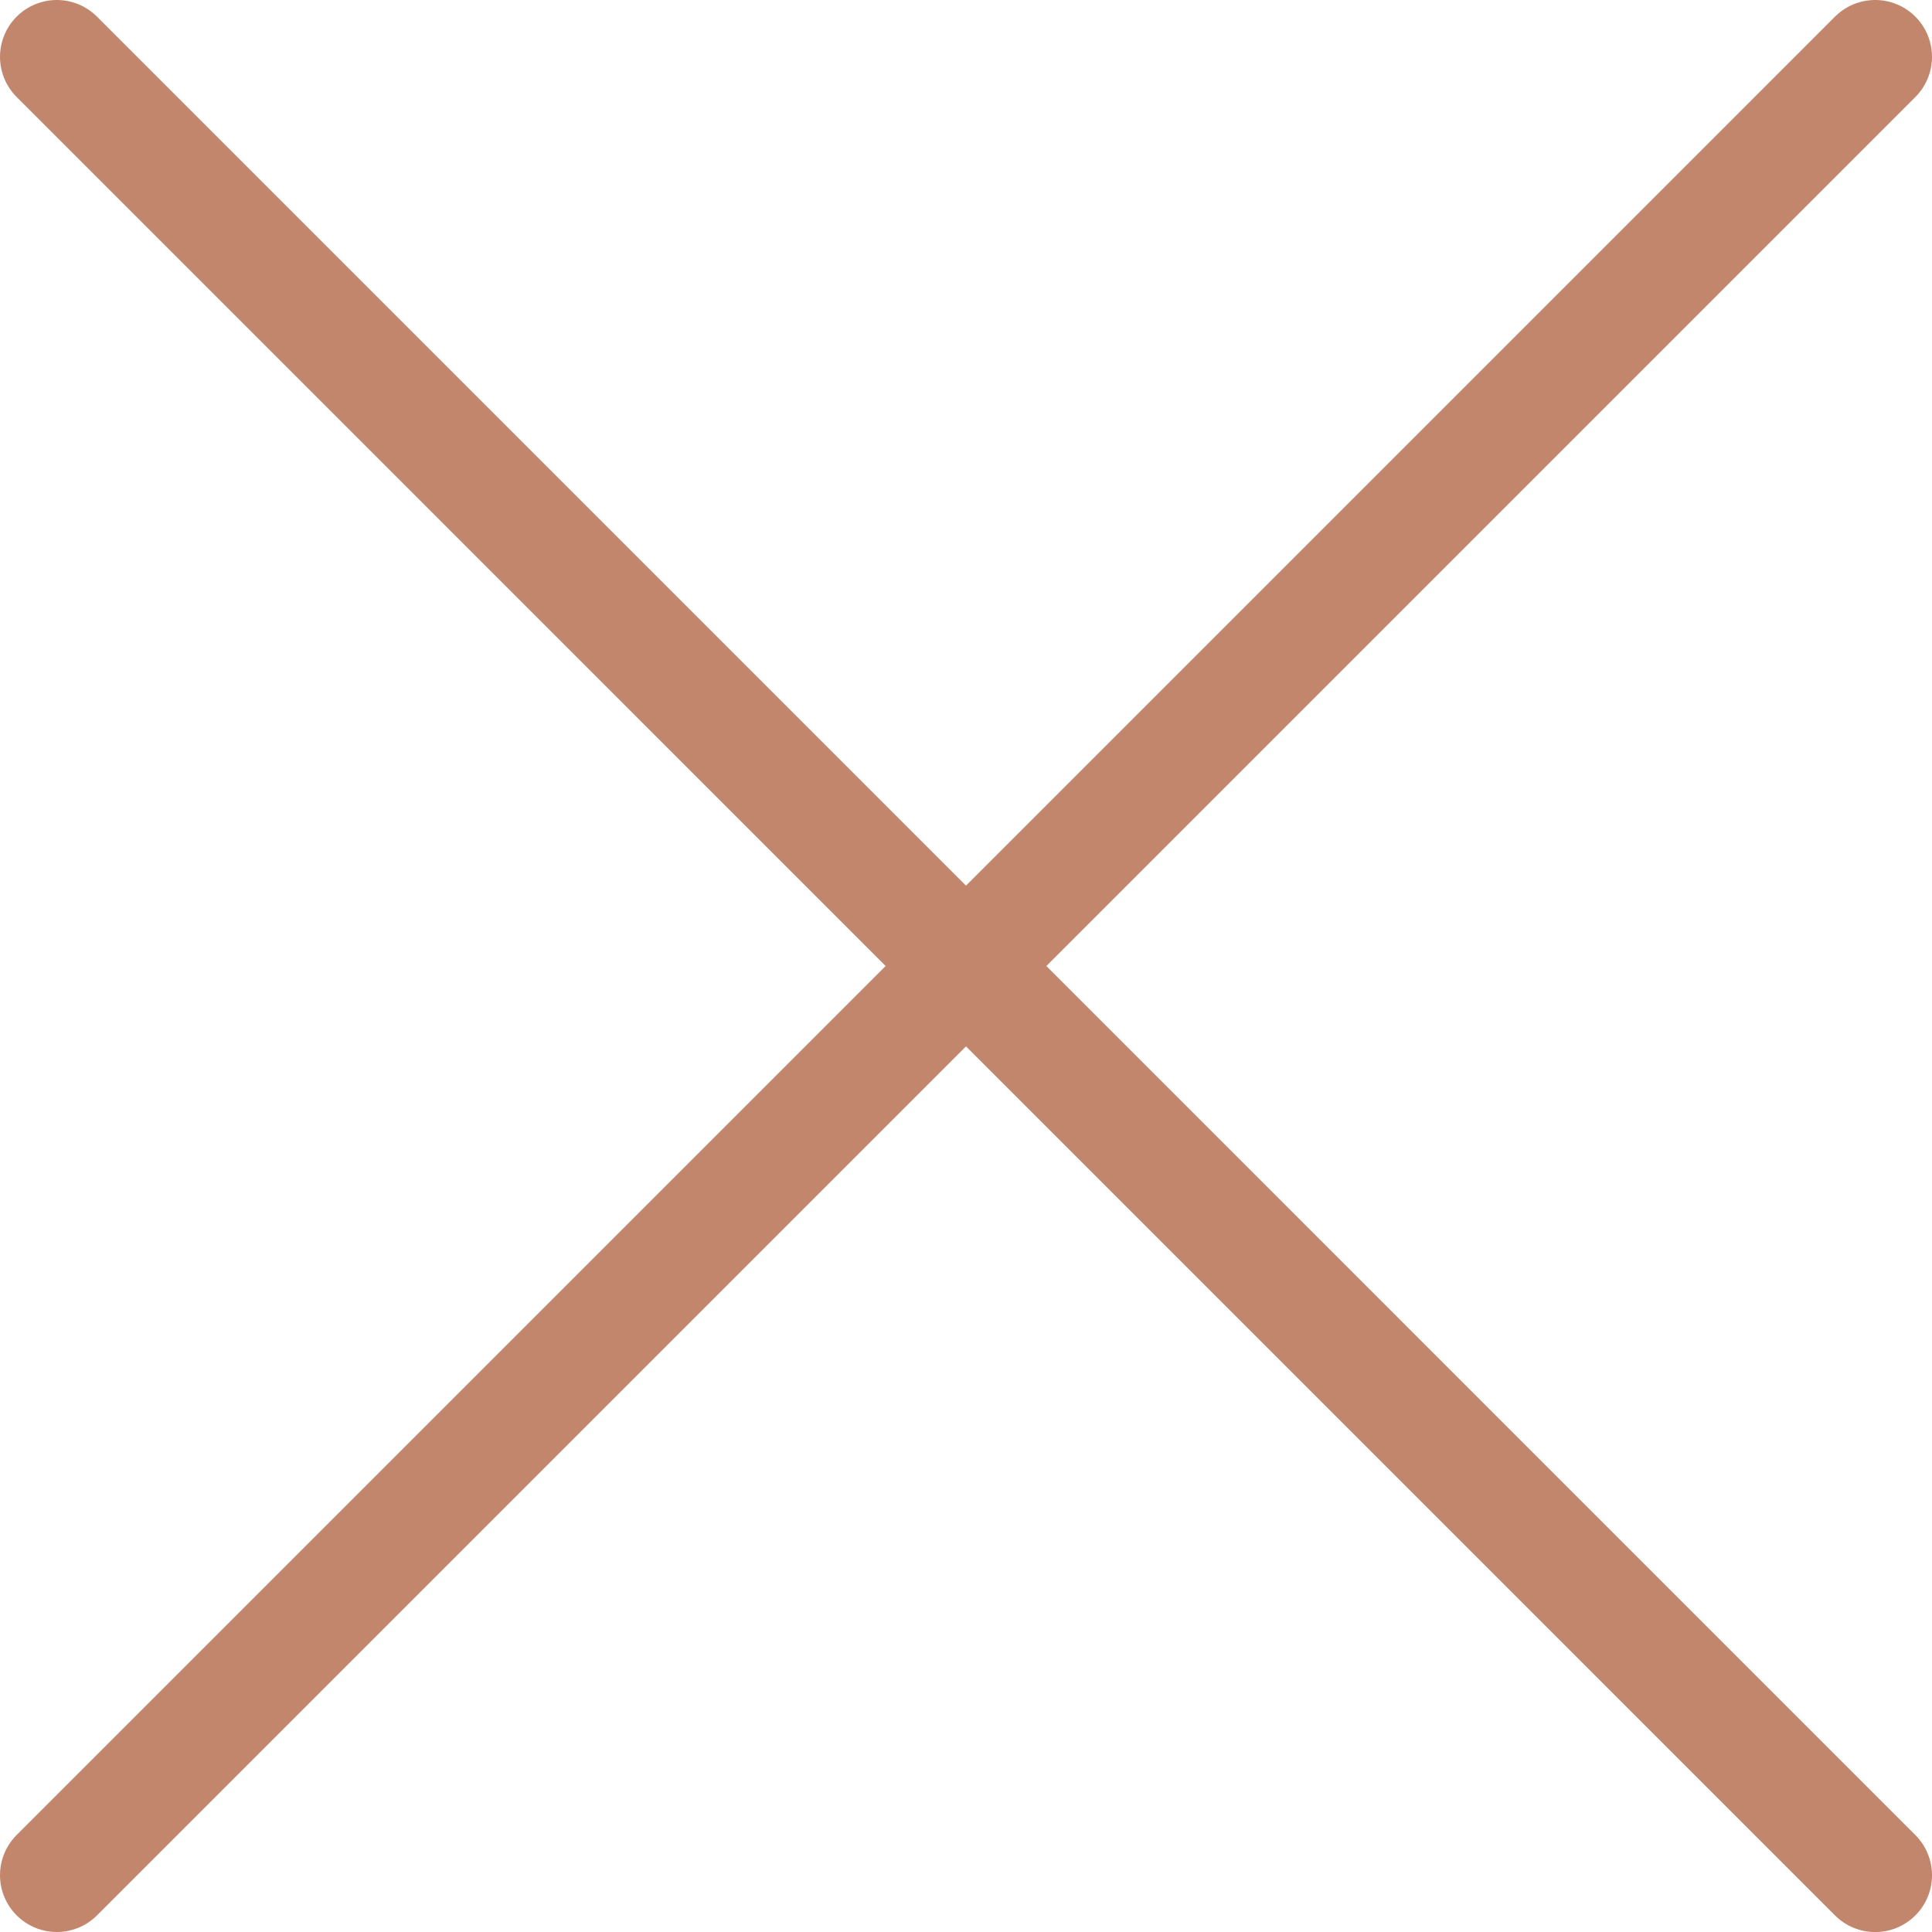
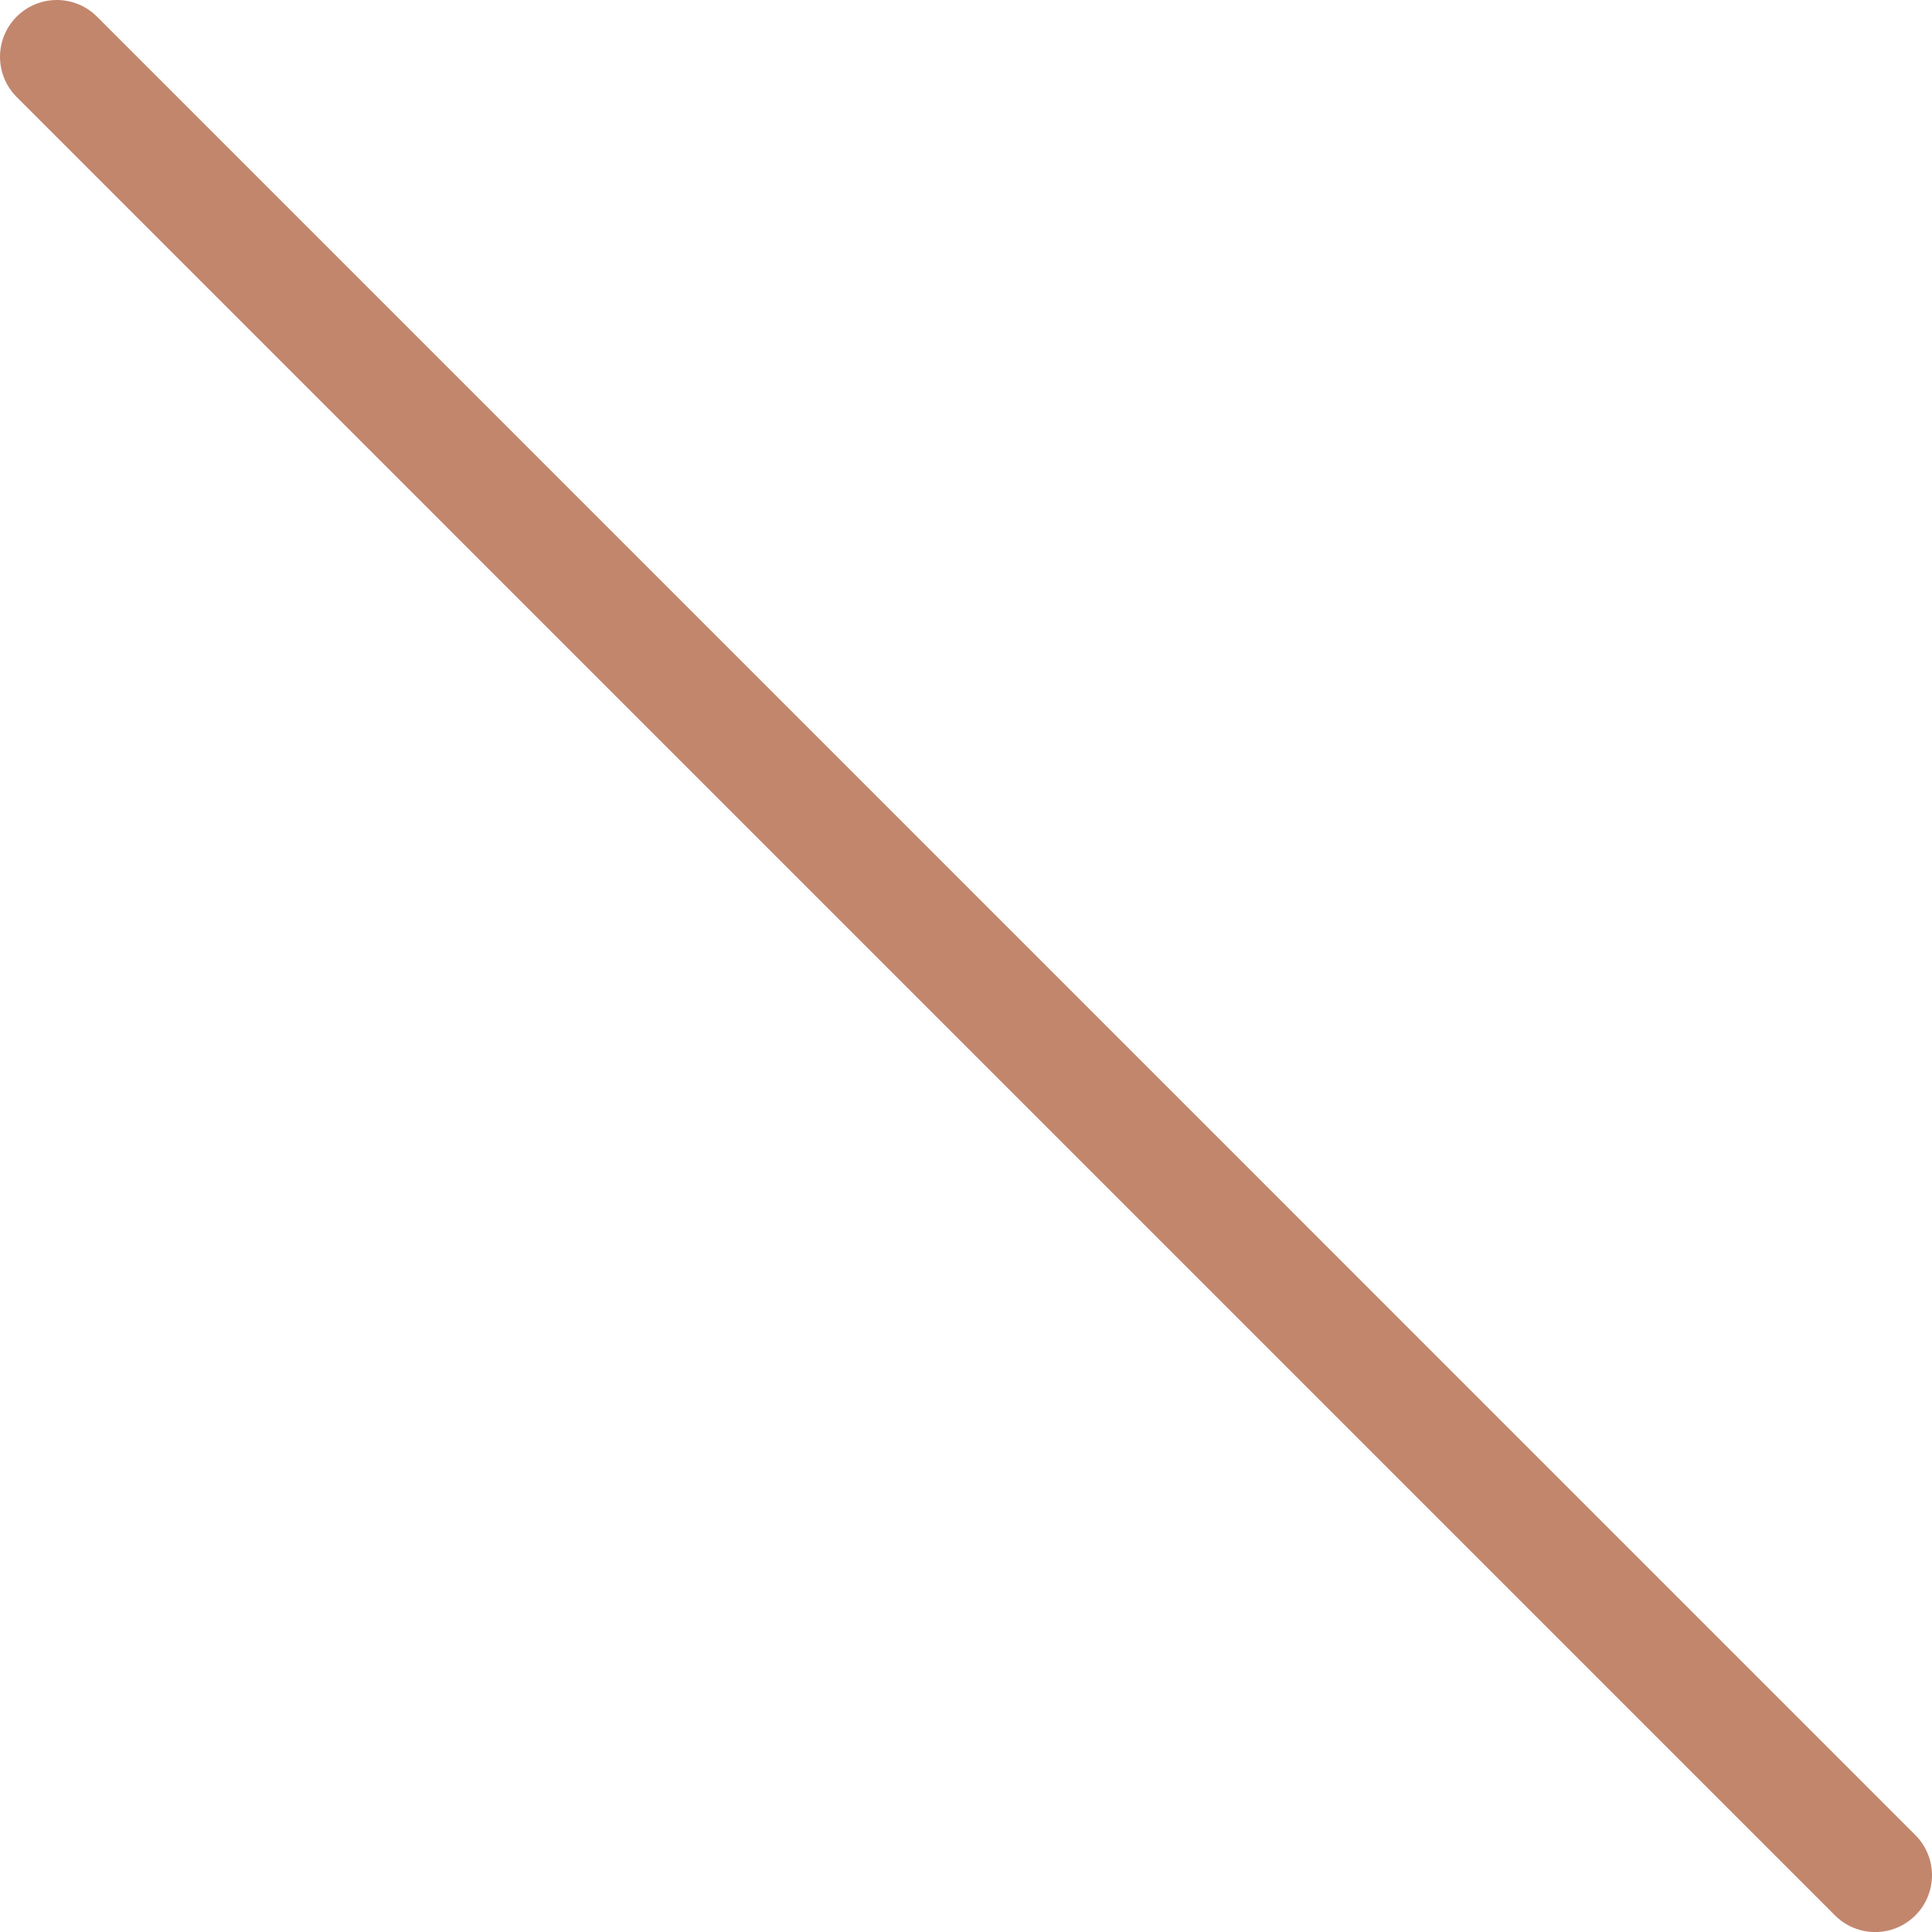
<svg xmlns="http://www.w3.org/2000/svg" width="34" height="34" viewBox="0 0 34 34" fill="none">
-   <path d="M33 1L1 33" stroke="#C2866D" stroke-width="2" stroke-linecap="round" />
  <path d="M33 33.001L1 1" stroke="#C2866D" stroke-width="2" stroke-linecap="round" />
</svg>